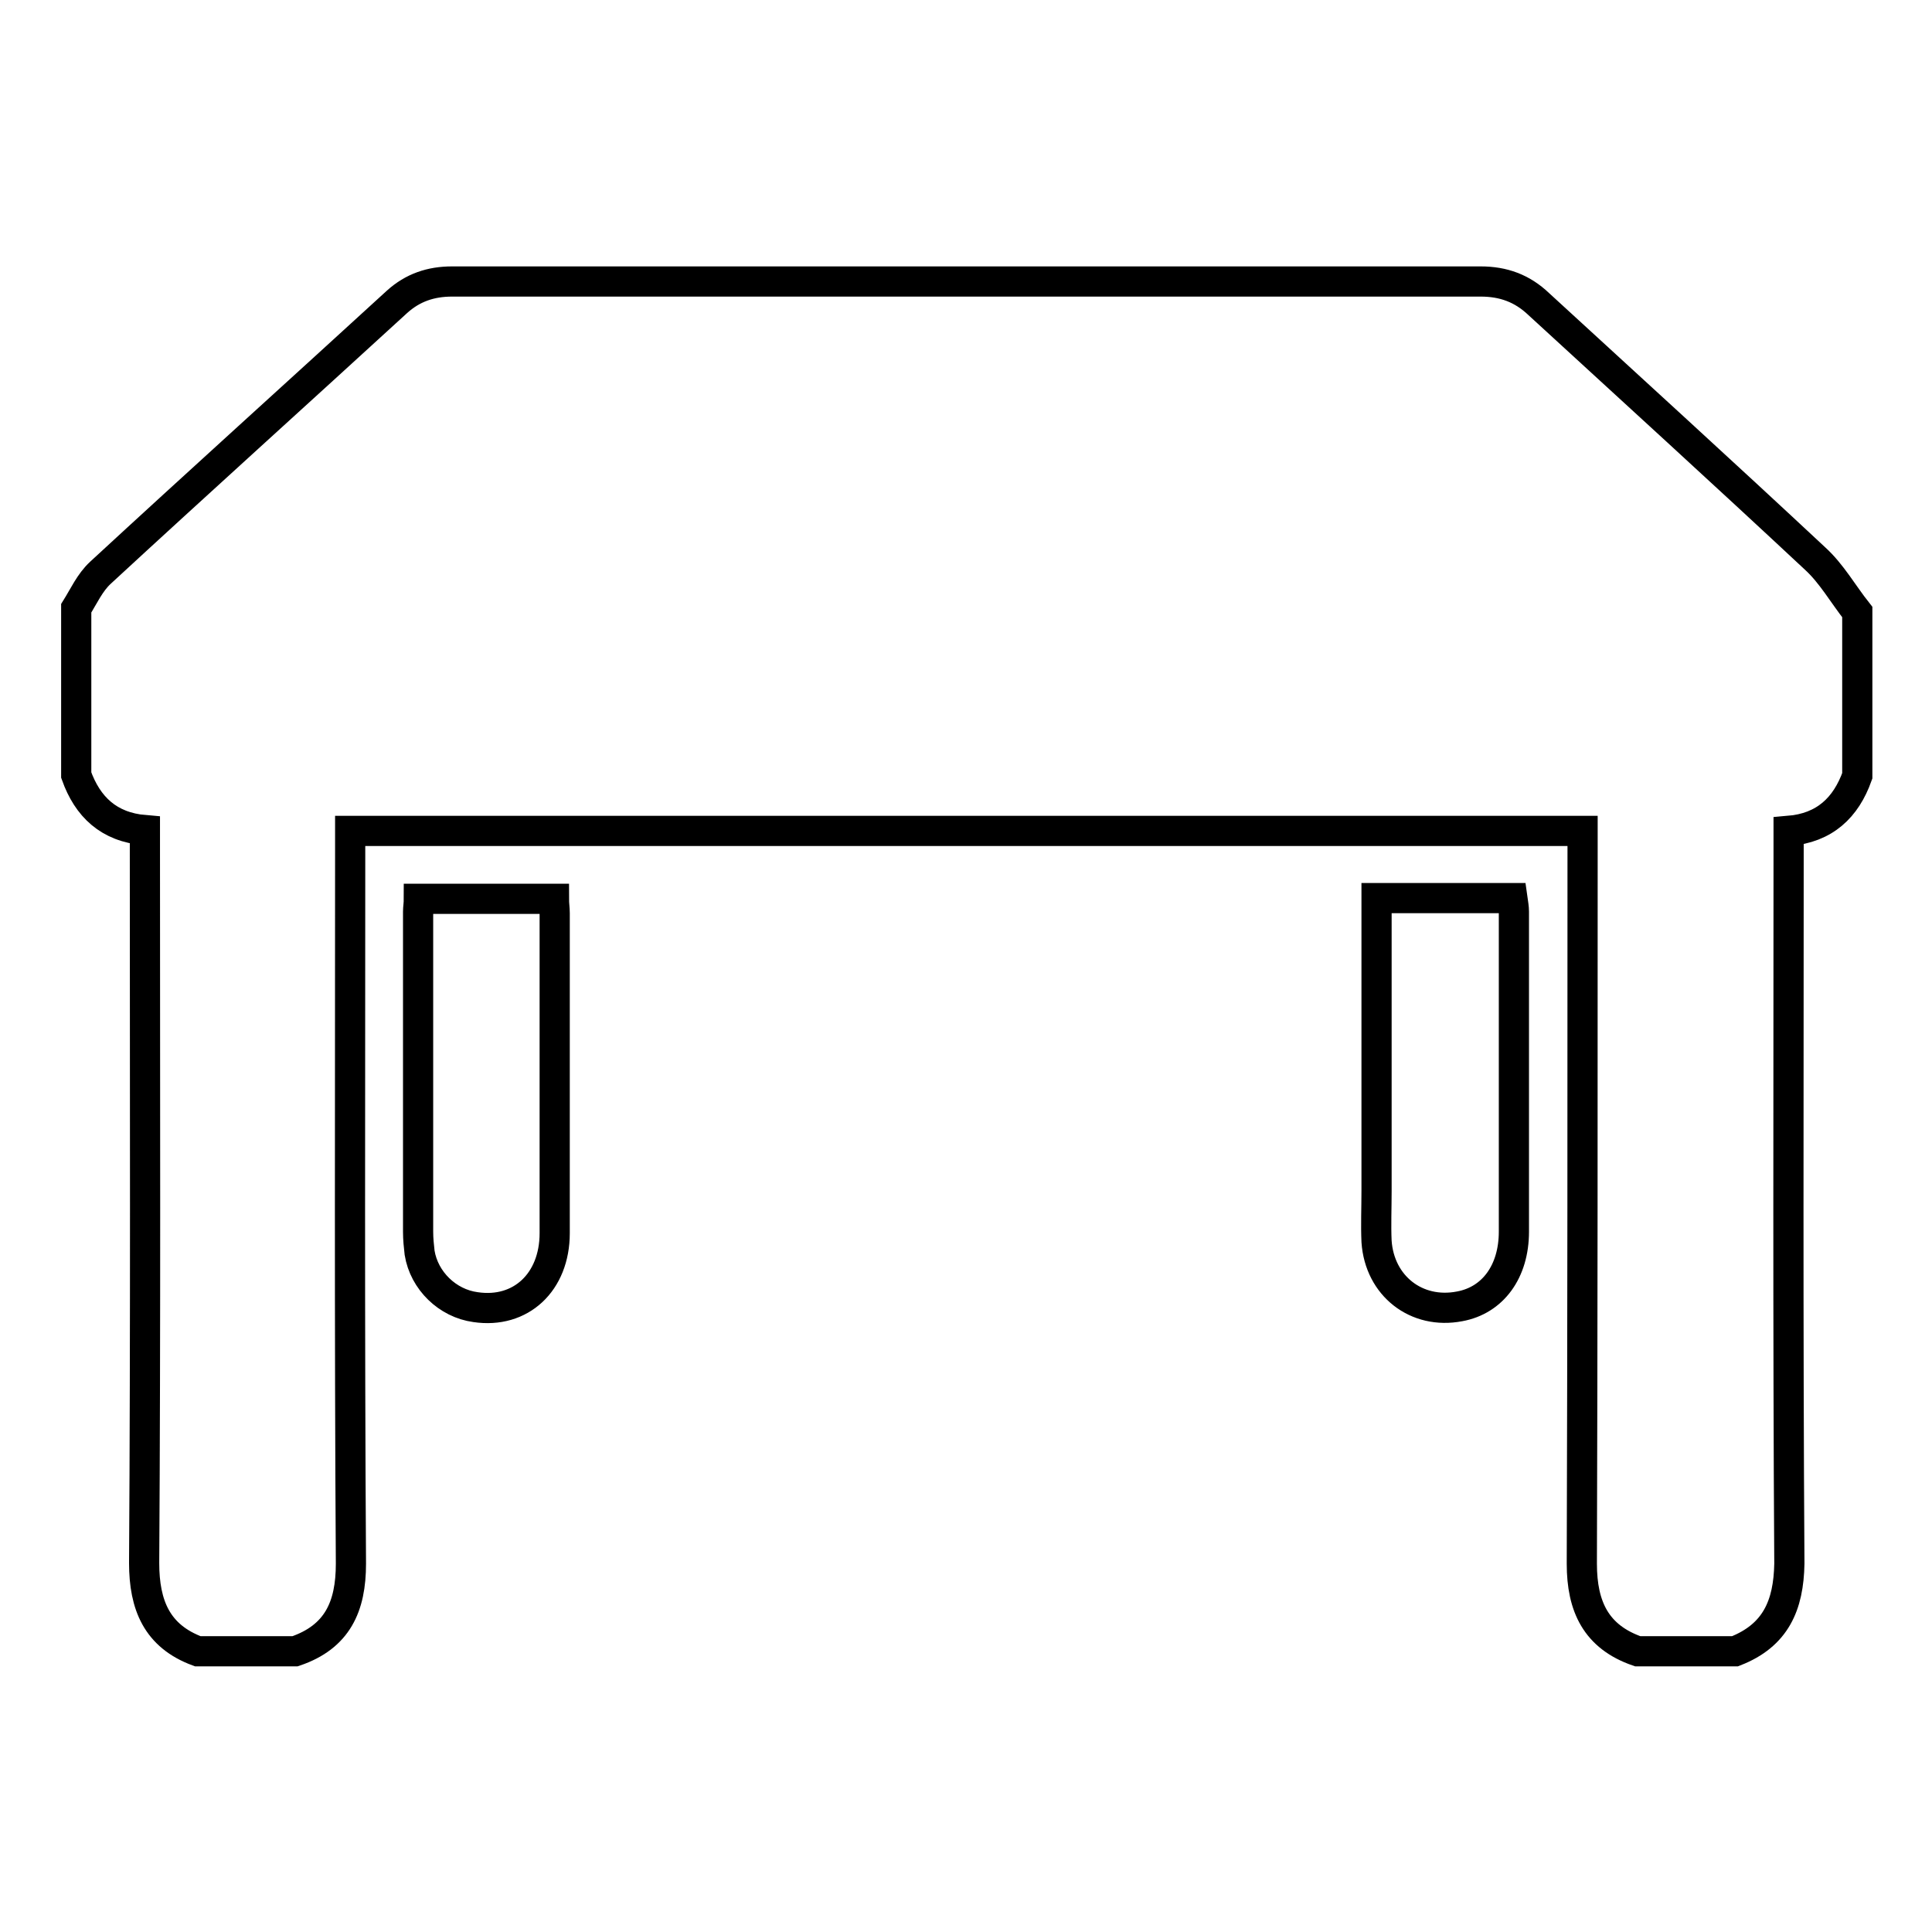
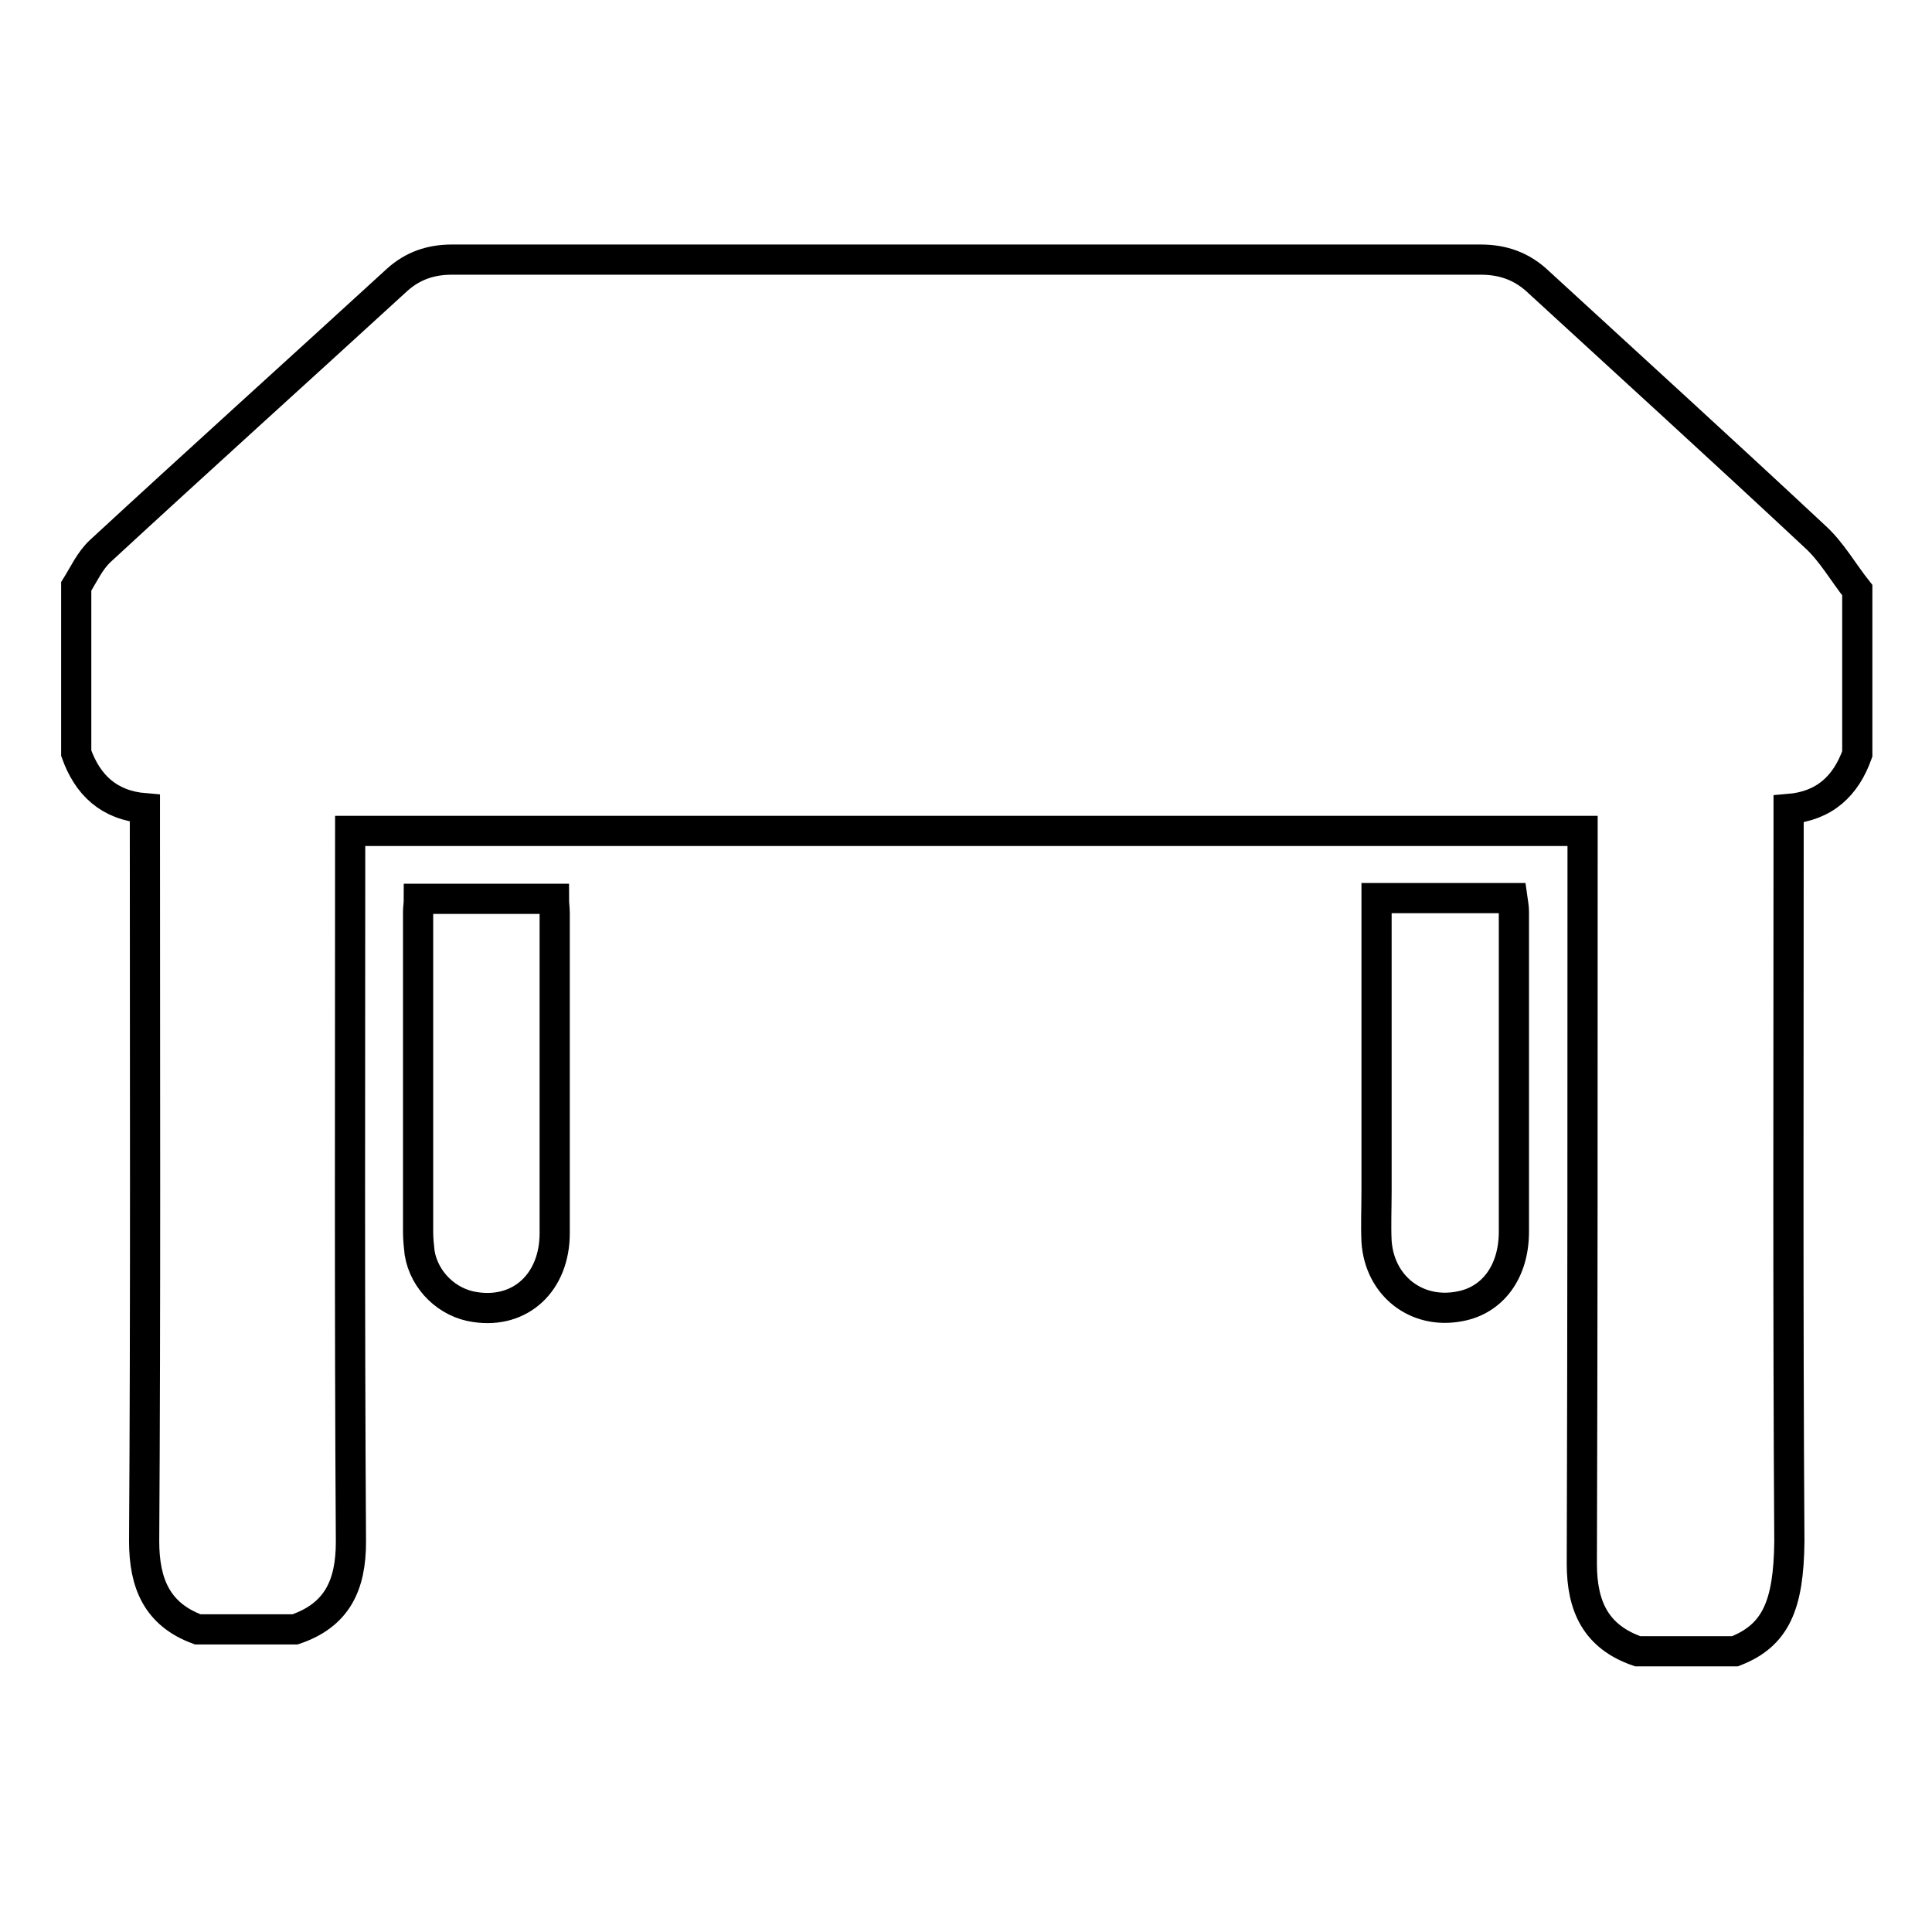
<svg xmlns="http://www.w3.org/2000/svg" version="1.1" x="0px" y="0px" viewBox="0 0 256 256" enable-background="new 0 0 256 256" xml:space="preserve">
  <g>
-     <path stroke-width="4" fill-opacity="0" stroke="#000000" d="M229.9,218.8c-4.3,0-8.6,0-12.9,0c-5.5-1.9-7.4-5.9-7.4-11.6c0.1-31.5,0.1-63,0.1-94.4c0-0.9,0-1.8,0-2.7 c-54.6,0-108.9,0-163.3,0c0,1.1,0,2,0,2.9c0,31.4-0.1,62.8,0.1,94.2c0,5.7-1.8,9.7-7.4,11.6c-4.3,0-8.6,0-12.9,0 c-5.4-2-7.1-6.1-7.1-11.7c0.2-31.4,0.1-62.8,0.1-94.2c0-0.9,0-1.8,0-2.9c-4.8-0.4-7.6-3.1-9.1-7.3c0-7.4,0-14.8,0-22.1 c1-1.6,1.8-3.4,3.2-4.7c13-12,26.2-23.9,39.3-35.9c2.1-1.9,4.5-2.7,7.3-2.7c45.4,0,90.9,0,136.3,0c3,0,5.5,0.9,7.7,3 c12.2,11.2,24.5,22.4,36.6,33.7c2.2,2,3.7,4.7,5.6,7.1c0,7.2,0,14.4,0,21.7c-1.5,4.2-4.3,6.9-9.1,7.3c0,1.1,0,2,0,2.9 c0,31.4-0.1,62.8,0.1,94.2C237,212.7,235.3,216.7,229.9,218.8z M55.5,119.1c6.1,0,12,0,17.9,0c0,0.7,0.1,1.3,0.1,1.9 c0,14.1,0,28.3,0,42.4c0,6.5-4.5,10.7-10.5,9.8c-3.7-0.5-6.8-3.5-7.4-7.2c-0.1-0.9-0.2-1.8-0.2-2.8c0-14.1,0-28.3,0-42.4 C55.4,120.3,55.5,119.8,55.5,119.1z M182.4,119c6.2,0,12,0,18,0c0.1,0.7,0.2,1.3,0.2,1.8c0,14.1,0,28.3,0,42.4 c0,5.3-2.8,9.1-7.2,9.9c-5.7,1.1-10.6-2.7-11-8.6c-0.1-2.2,0-4.4,0-6.7c0-12.1,0-24.1,0-36.2C182.4,120.9,182.4,120.1,182.4,119z" />
+     <path stroke-width="4" fill-opacity="0" stroke="#000000" d="M229.9,218.8c-4.3,0-8.6,0-12.9,0c-5.5-1.9-7.4-5.9-7.4-11.6c0.1-31.5,0.1-63,0.1-94.4c0-0.9,0-1.8,0-2.7 c-54.6,0-108.9,0-163.3,0c0,31.4-0.1,62.8,0.1,94.2c0,5.7-1.8,9.7-7.4,11.6c-4.3,0-8.6,0-12.9,0 c-5.4-2-7.1-6.1-7.1-11.7c0.2-31.4,0.1-62.8,0.1-94.2c0-0.9,0-1.8,0-2.9c-4.8-0.4-7.6-3.1-9.1-7.3c0-7.4,0-14.8,0-22.1 c1-1.6,1.8-3.4,3.2-4.7c13-12,26.2-23.9,39.3-35.9c2.1-1.9,4.5-2.7,7.3-2.7c45.4,0,90.9,0,136.3,0c3,0,5.5,0.9,7.7,3 c12.2,11.2,24.5,22.4,36.6,33.7c2.2,2,3.7,4.7,5.6,7.1c0,7.2,0,14.4,0,21.7c-1.5,4.2-4.3,6.9-9.1,7.3c0,1.1,0,2,0,2.9 c0,31.4-0.1,62.8,0.1,94.2C237,212.7,235.3,216.7,229.9,218.8z M55.5,119.1c6.1,0,12,0,17.9,0c0,0.7,0.1,1.3,0.1,1.9 c0,14.1,0,28.3,0,42.4c0,6.5-4.5,10.7-10.5,9.8c-3.7-0.5-6.8-3.5-7.4-7.2c-0.1-0.9-0.2-1.8-0.2-2.8c0-14.1,0-28.3,0-42.4 C55.4,120.3,55.5,119.8,55.5,119.1z M182.4,119c6.2,0,12,0,18,0c0.1,0.7,0.2,1.3,0.2,1.8c0,14.1,0,28.3,0,42.4 c0,5.3-2.8,9.1-7.2,9.9c-5.7,1.1-10.6-2.7-11-8.6c-0.1-2.2,0-4.4,0-6.7c0-12.1,0-24.1,0-36.2C182.4,120.9,182.4,120.1,182.4,119z" />
  </g>
</svg>